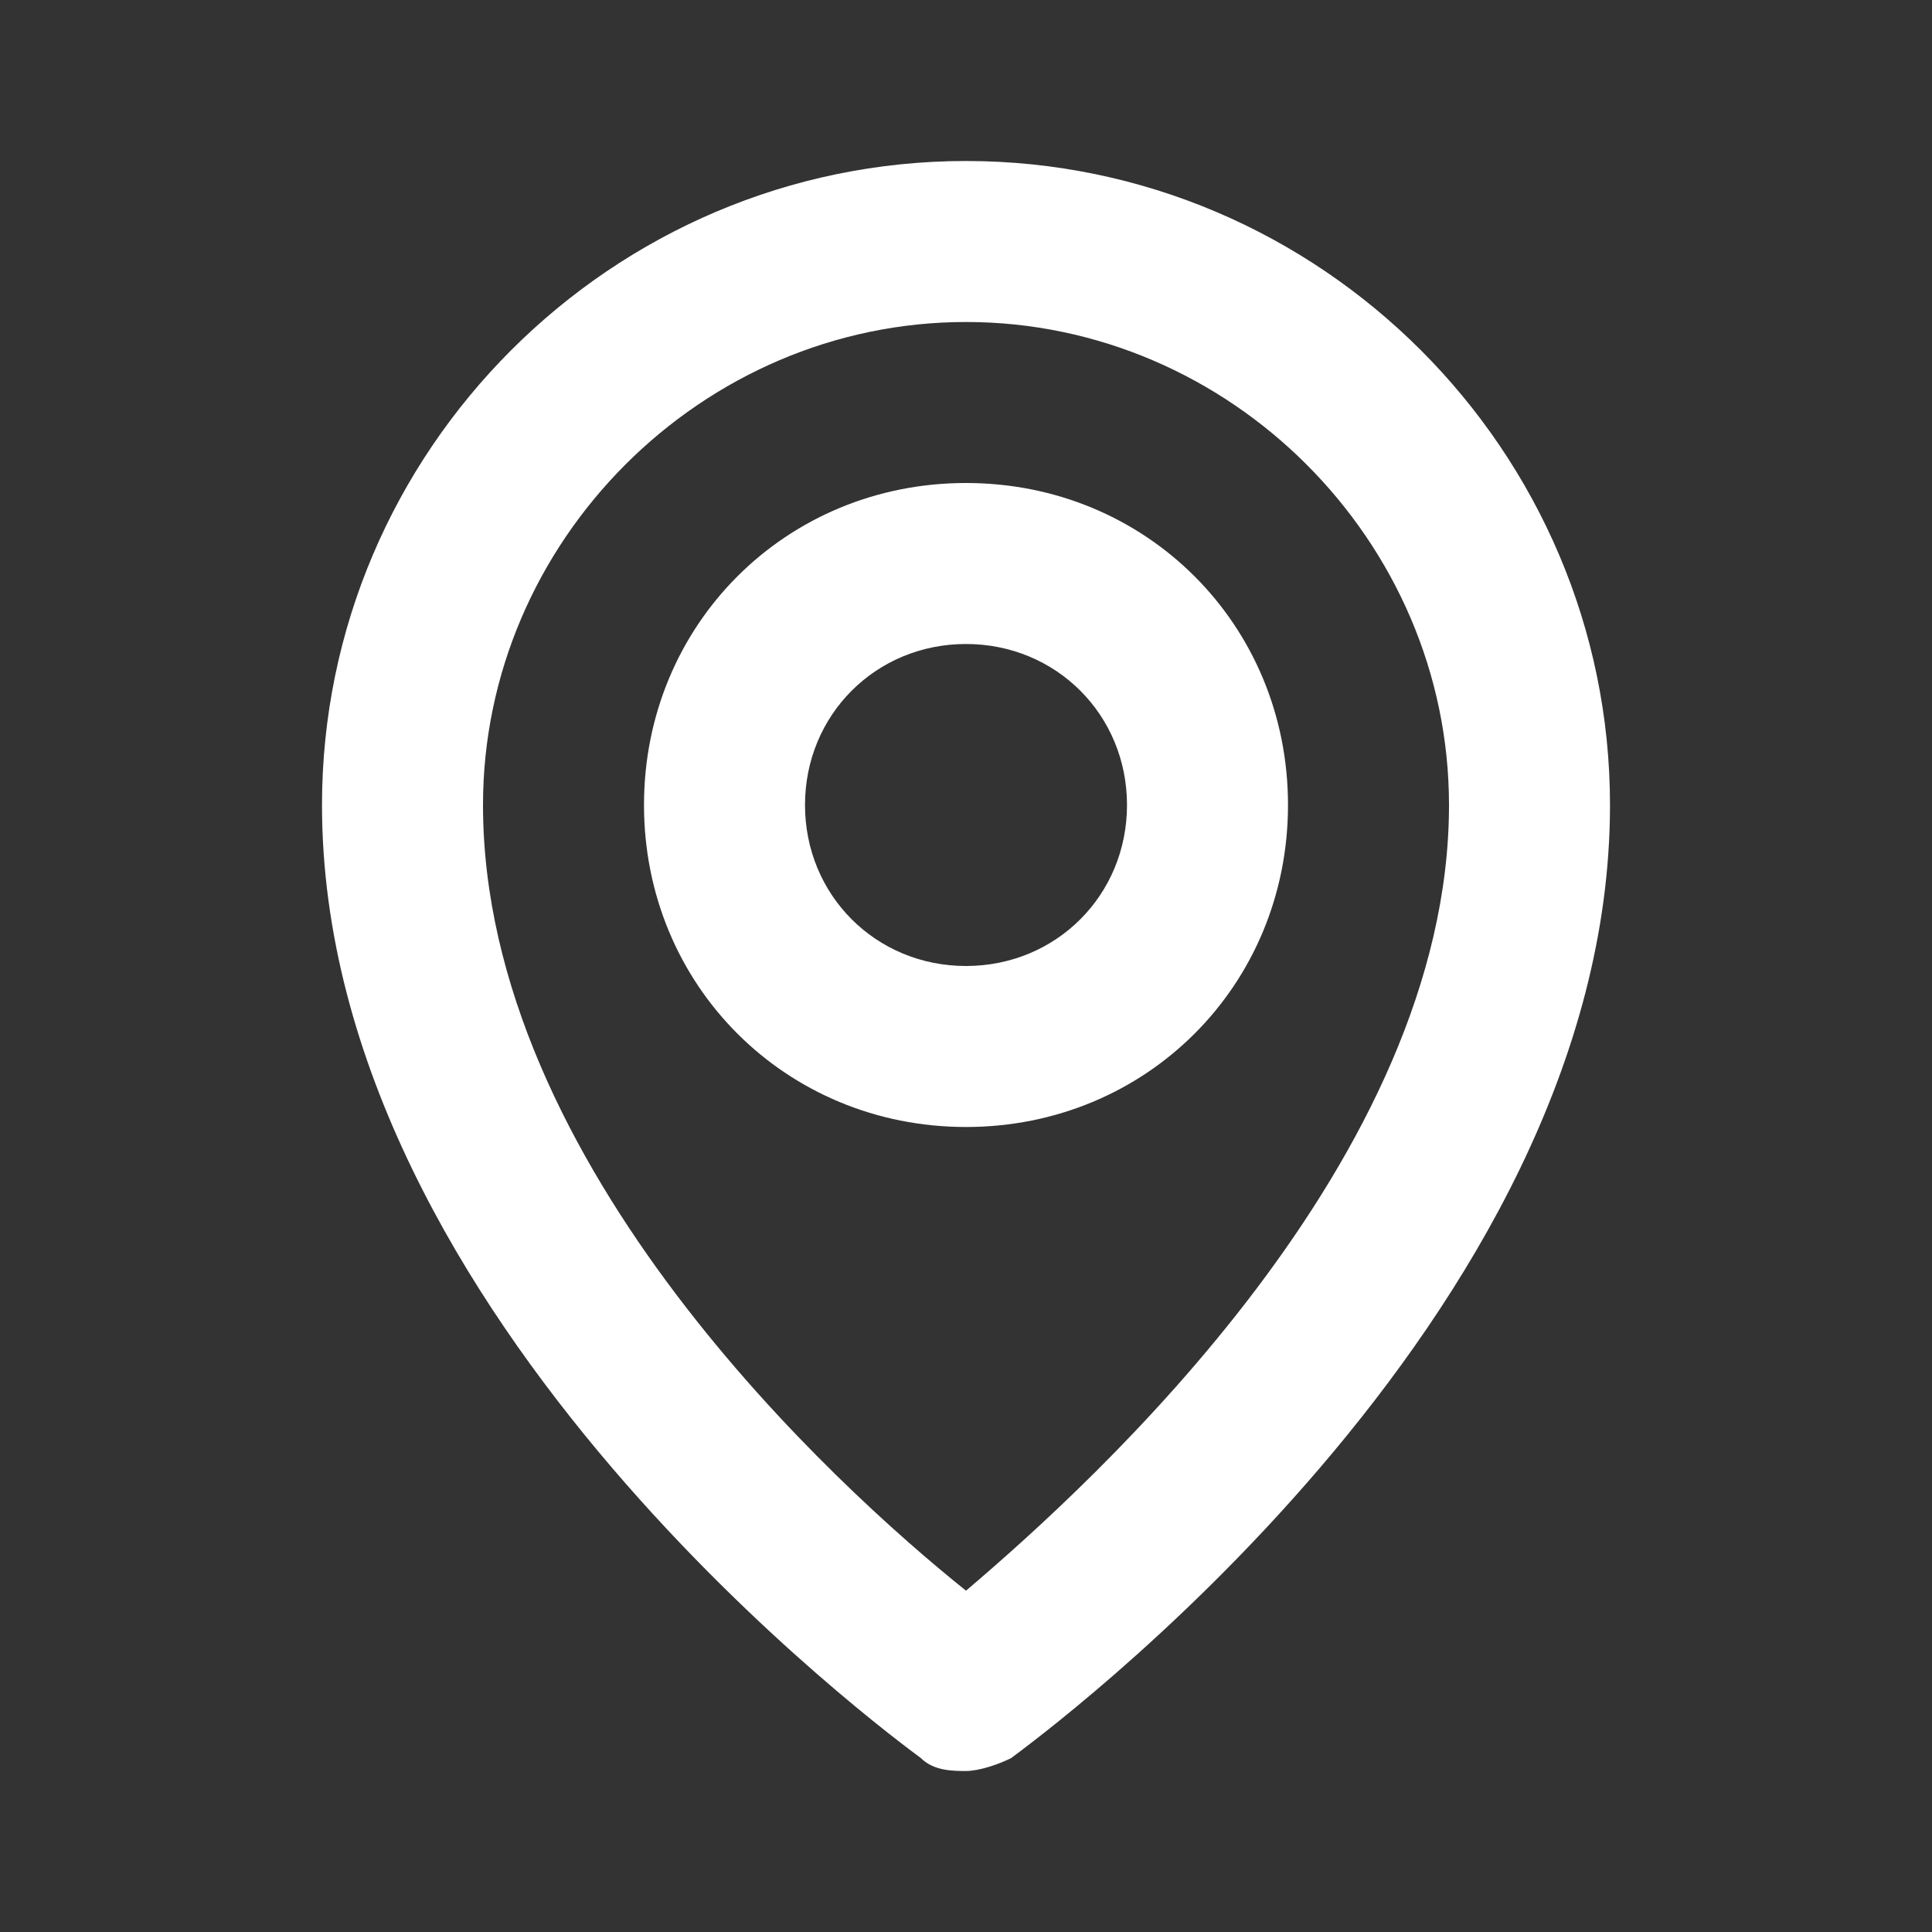
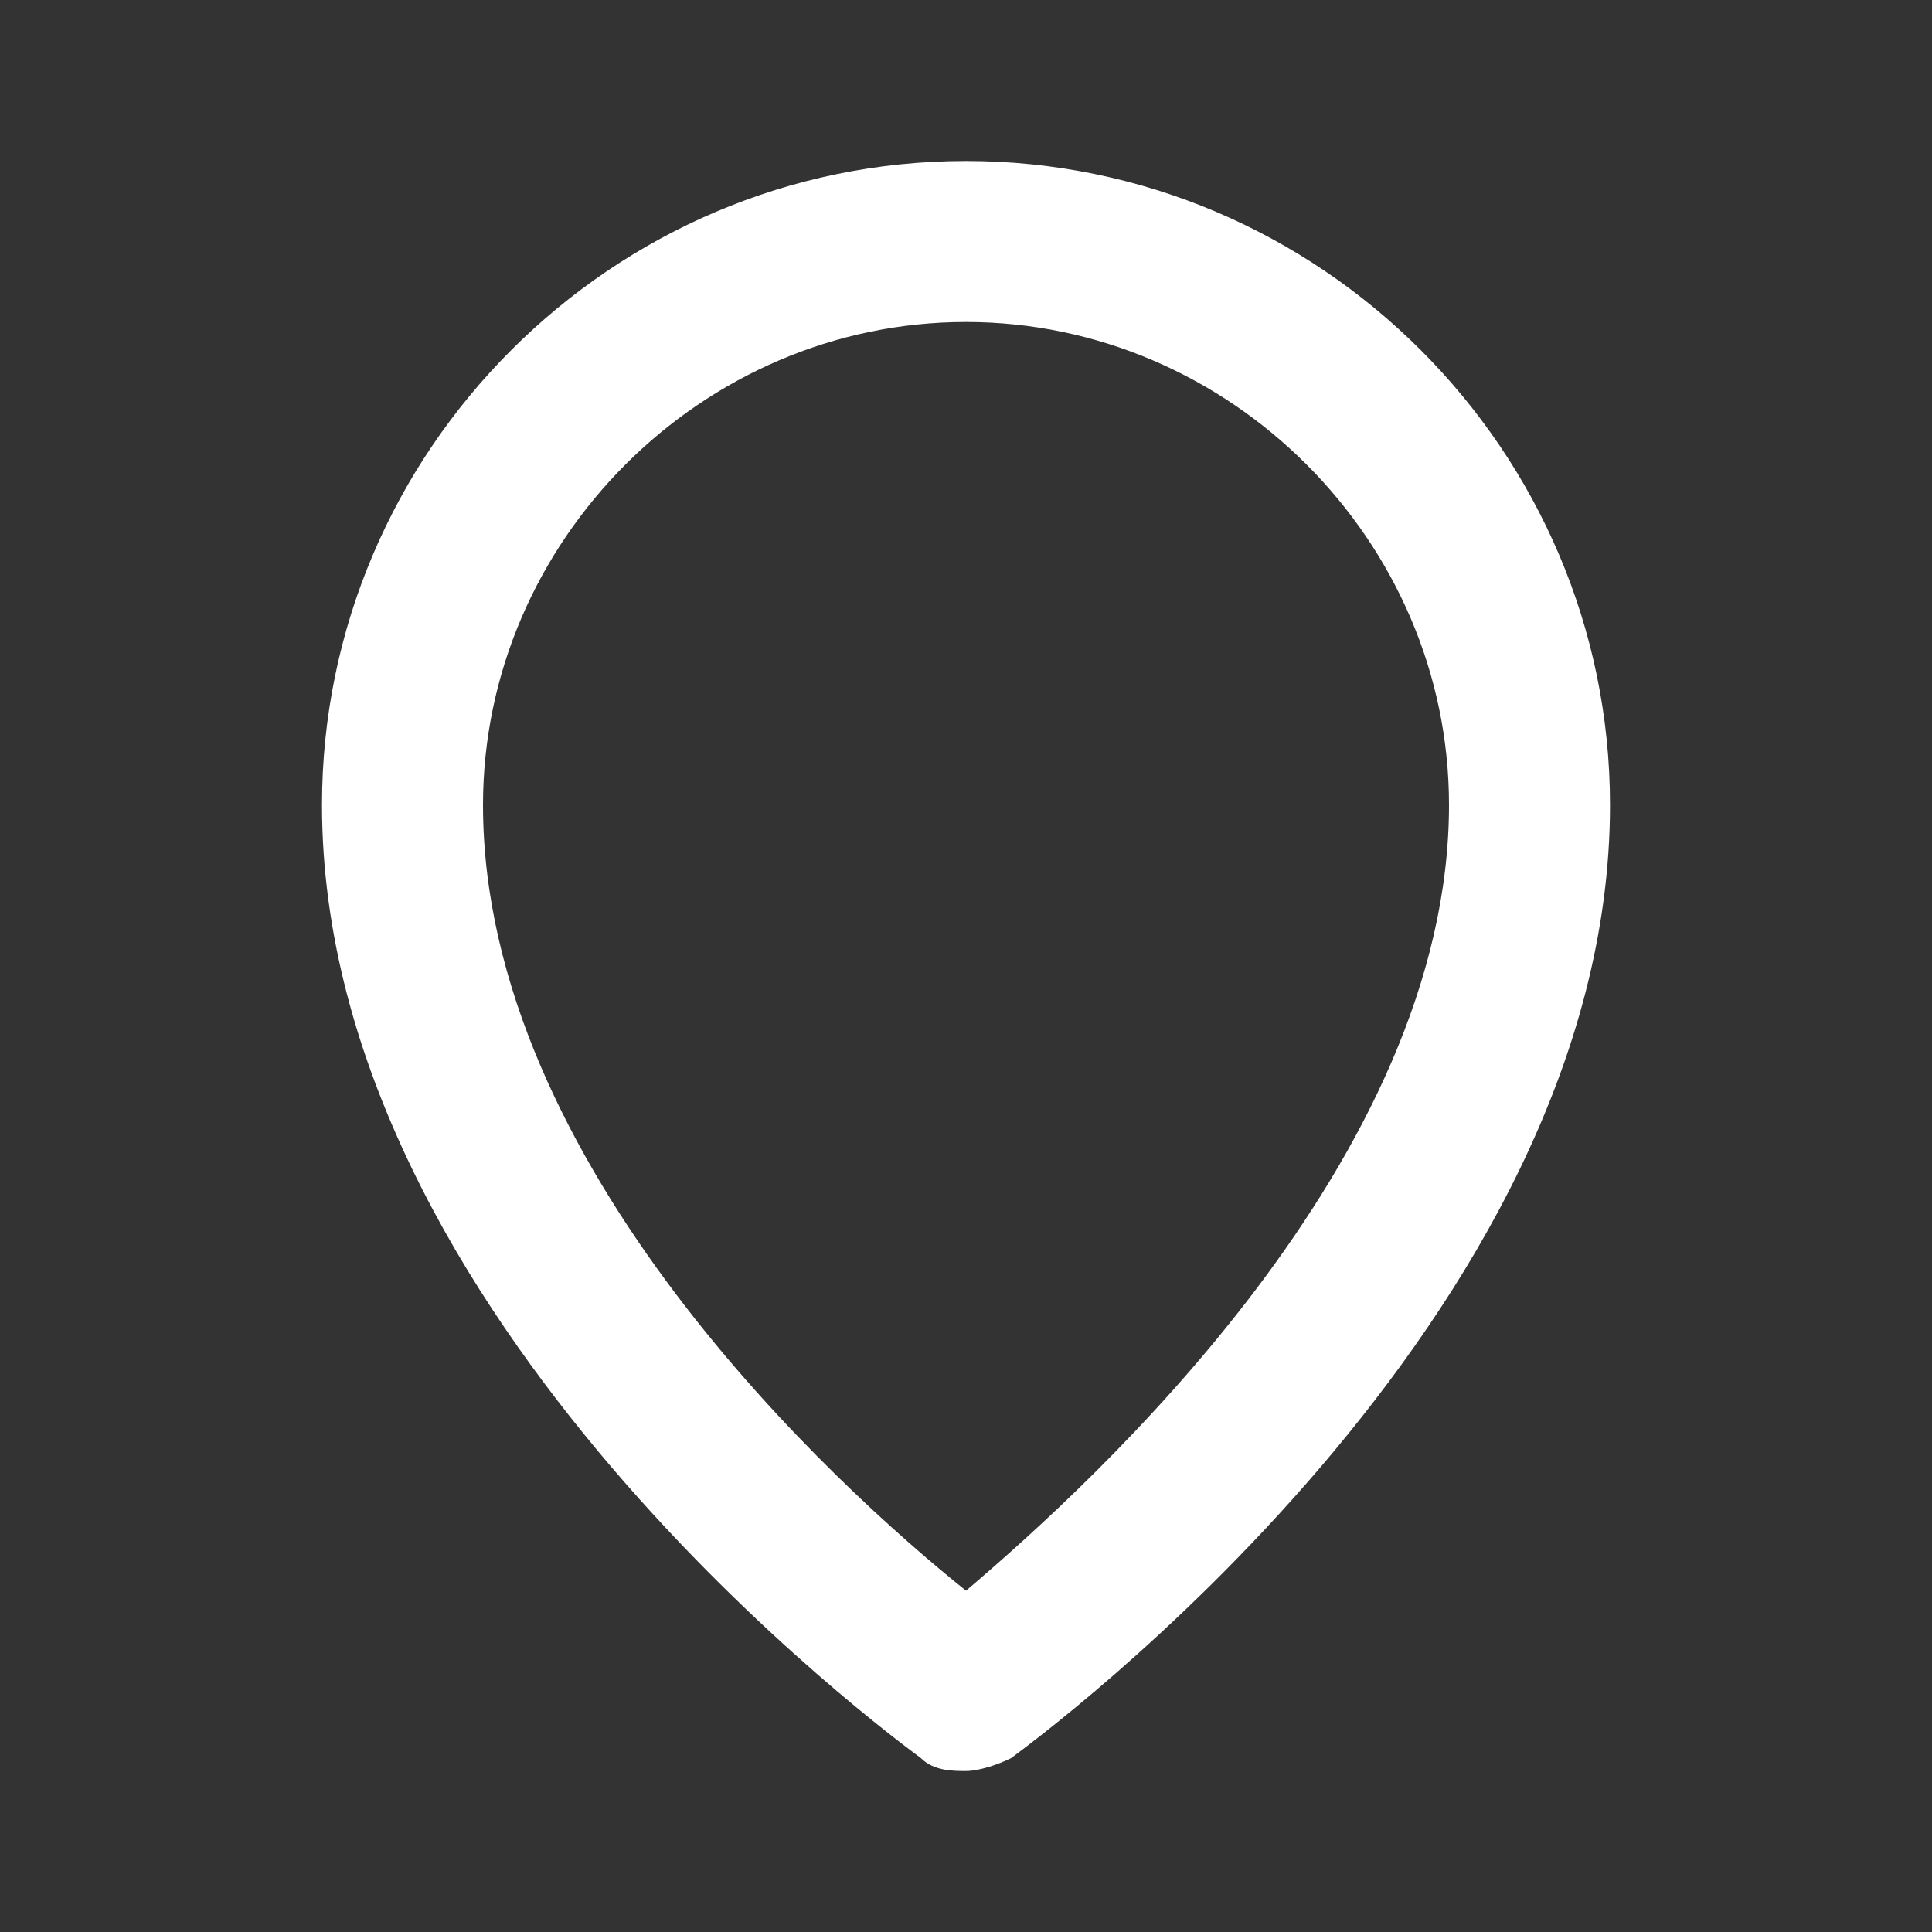
<svg xmlns="http://www.w3.org/2000/svg" version="1.1" id="Слой_1" x="0px" y="0px" viewBox="0 0 30 30" style="enable-background:new 0 0 30 30;" xml:space="preserve">
  <rect x="0" y="0" width="30" height="30" fill="#333333" stroke="none" />
  <style type="text/css"> .st0{fill:#FFFFFF;} </style>
-   <path class="st0" d="M15,17.5c2.8,0,5-2.2,5-5s-2.2-5-5-5s-5,2.2-5,5S12.2,17.5,15,17.5z M15,10c1.4,0,2.5,1.1,2.5,2.5 c0,1.4-1.1,2.5-2.5,2.5c-1.4,0-2.5-1.1-2.5-2.5C12.5,11.1,13.6,10,15,10z" />
  <path class="st0" d="M14.3,27.3c0.2,0.2,0.5,0.2,0.7,0.2s0.5-0.1,0.7-0.2C16.1,27,25,20.5,25,12.5c0-5.5-4.5-10-10-10 C9.5,2.5,5,7,5,12.5C5,20.5,13.9,27,14.3,27.3z M15,5c4.1,0,7.5,3.4,7.5,7.5c0,5.5-5.5,10.5-7.5,12.2c-2-1.6-7.5-6.6-7.5-12.2 C7.5,8.4,10.9,5,15,5z" />
</svg>